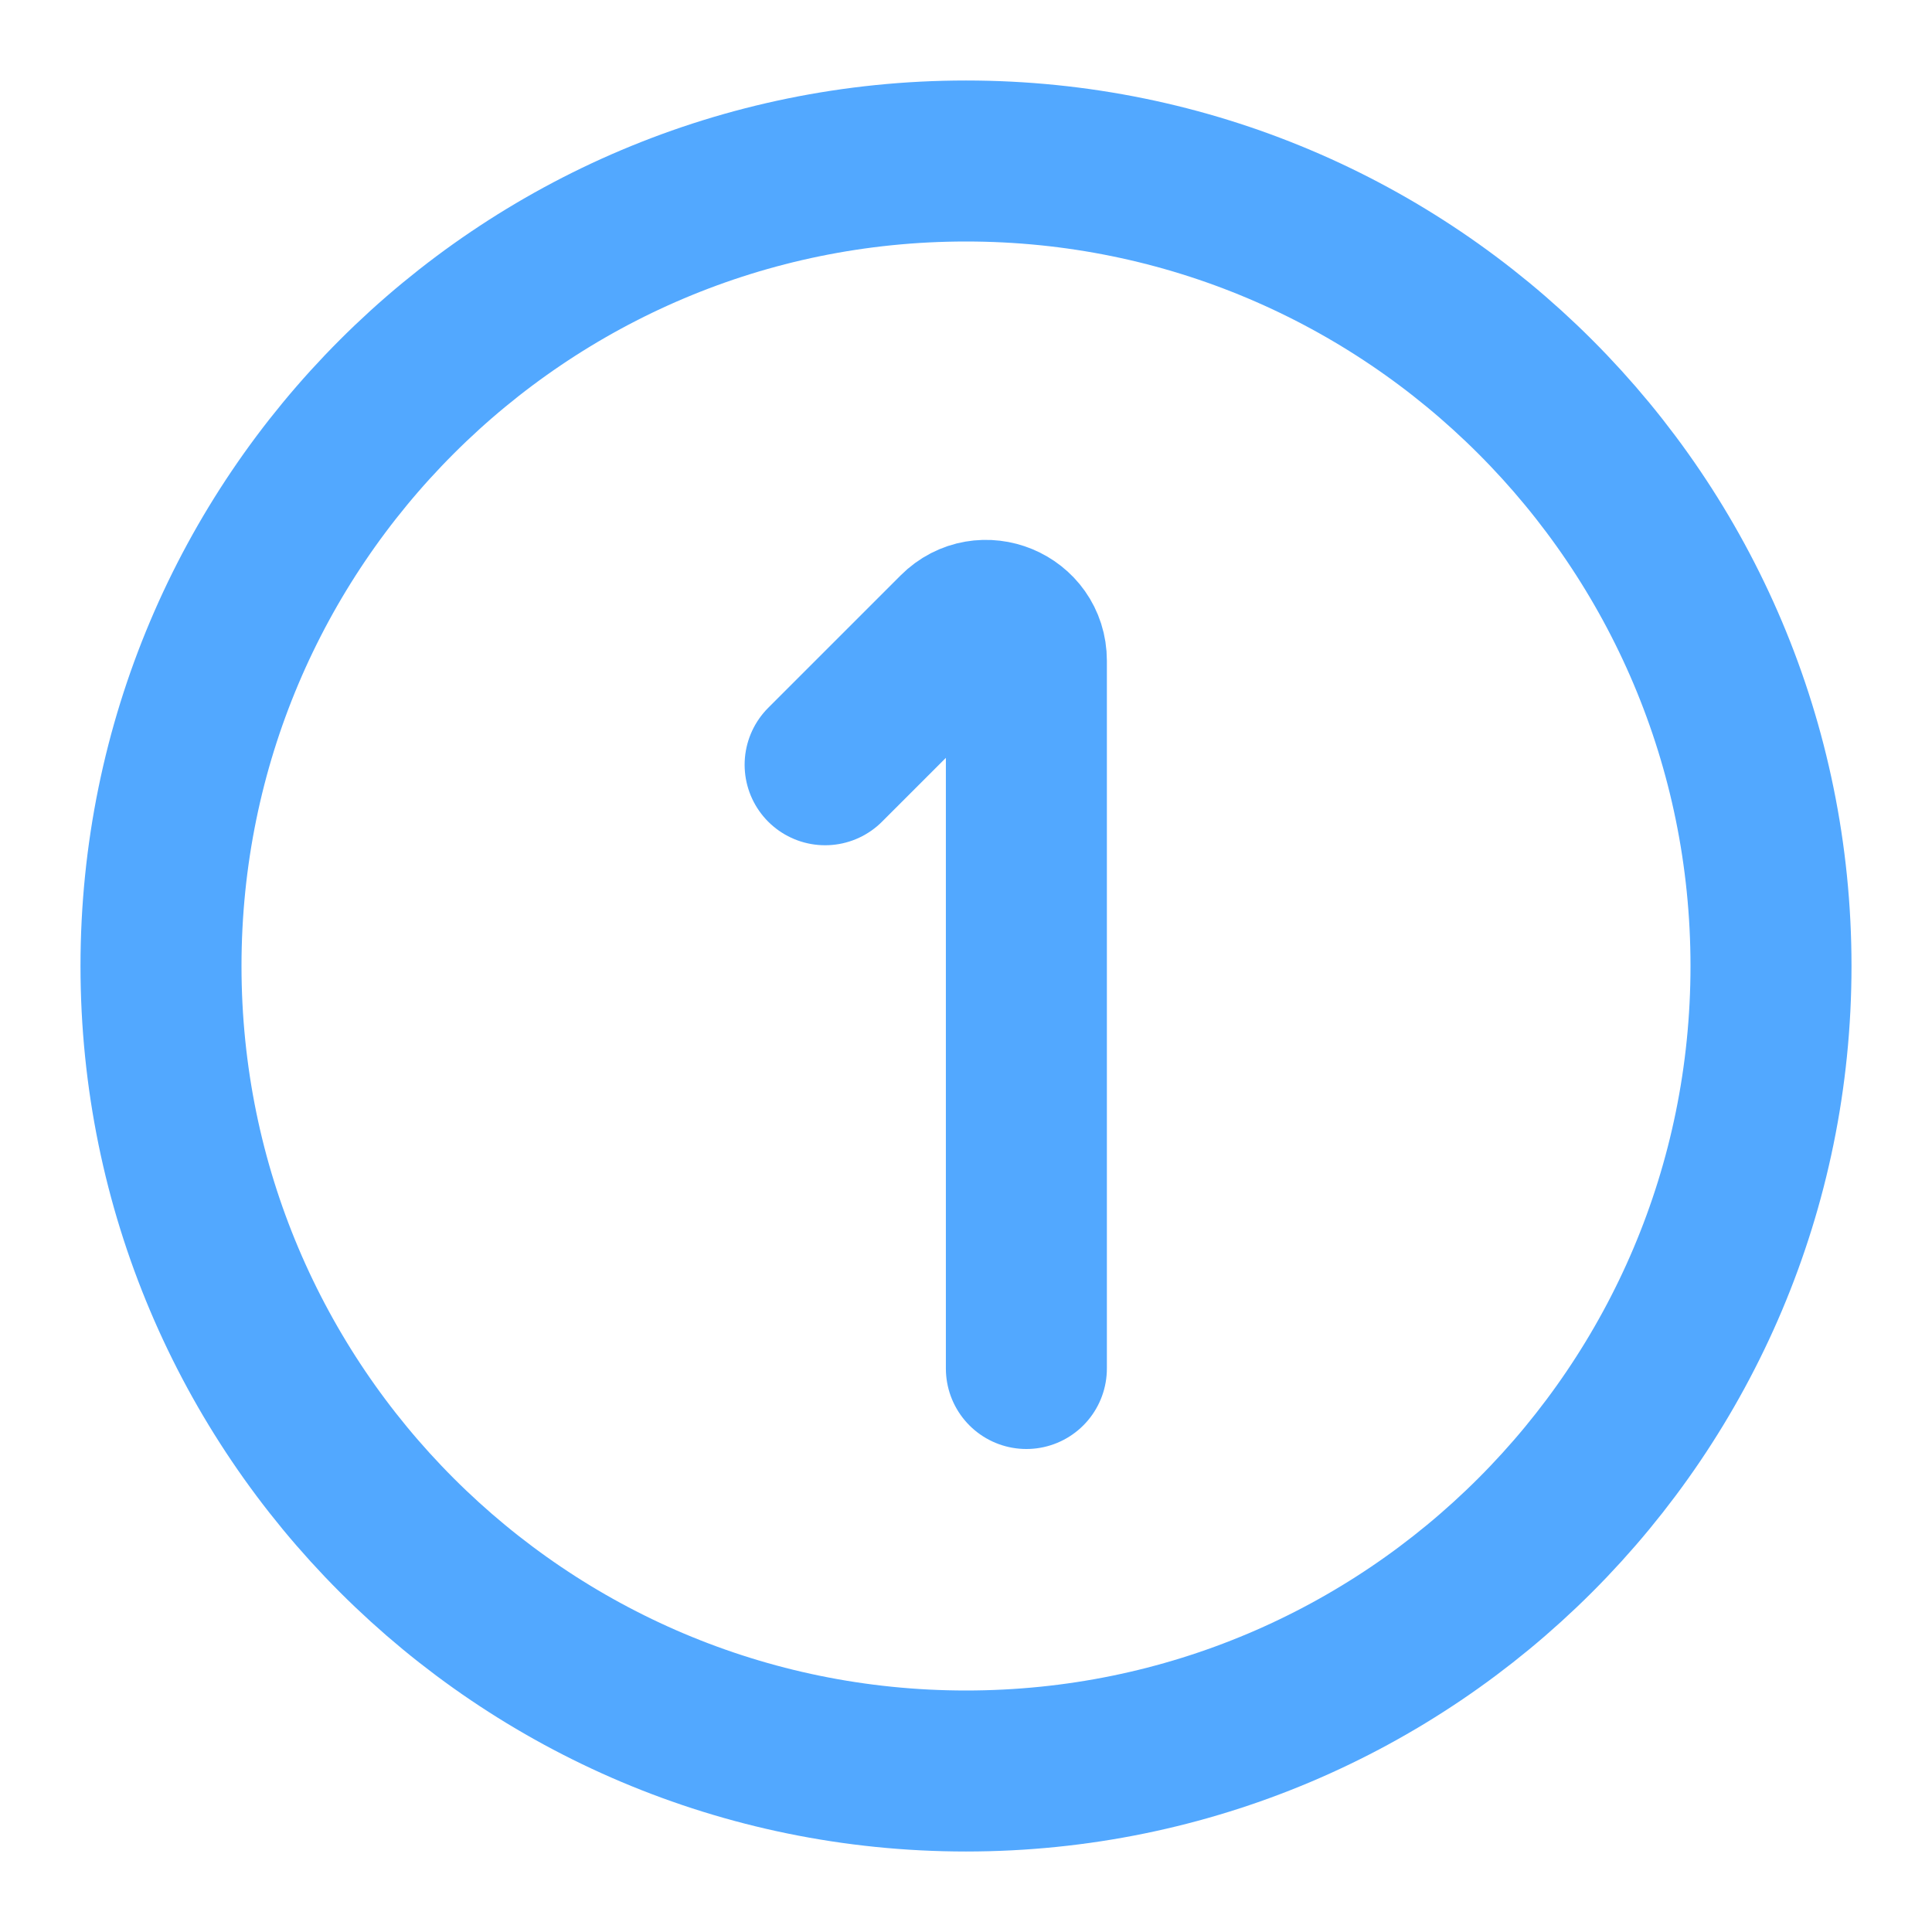
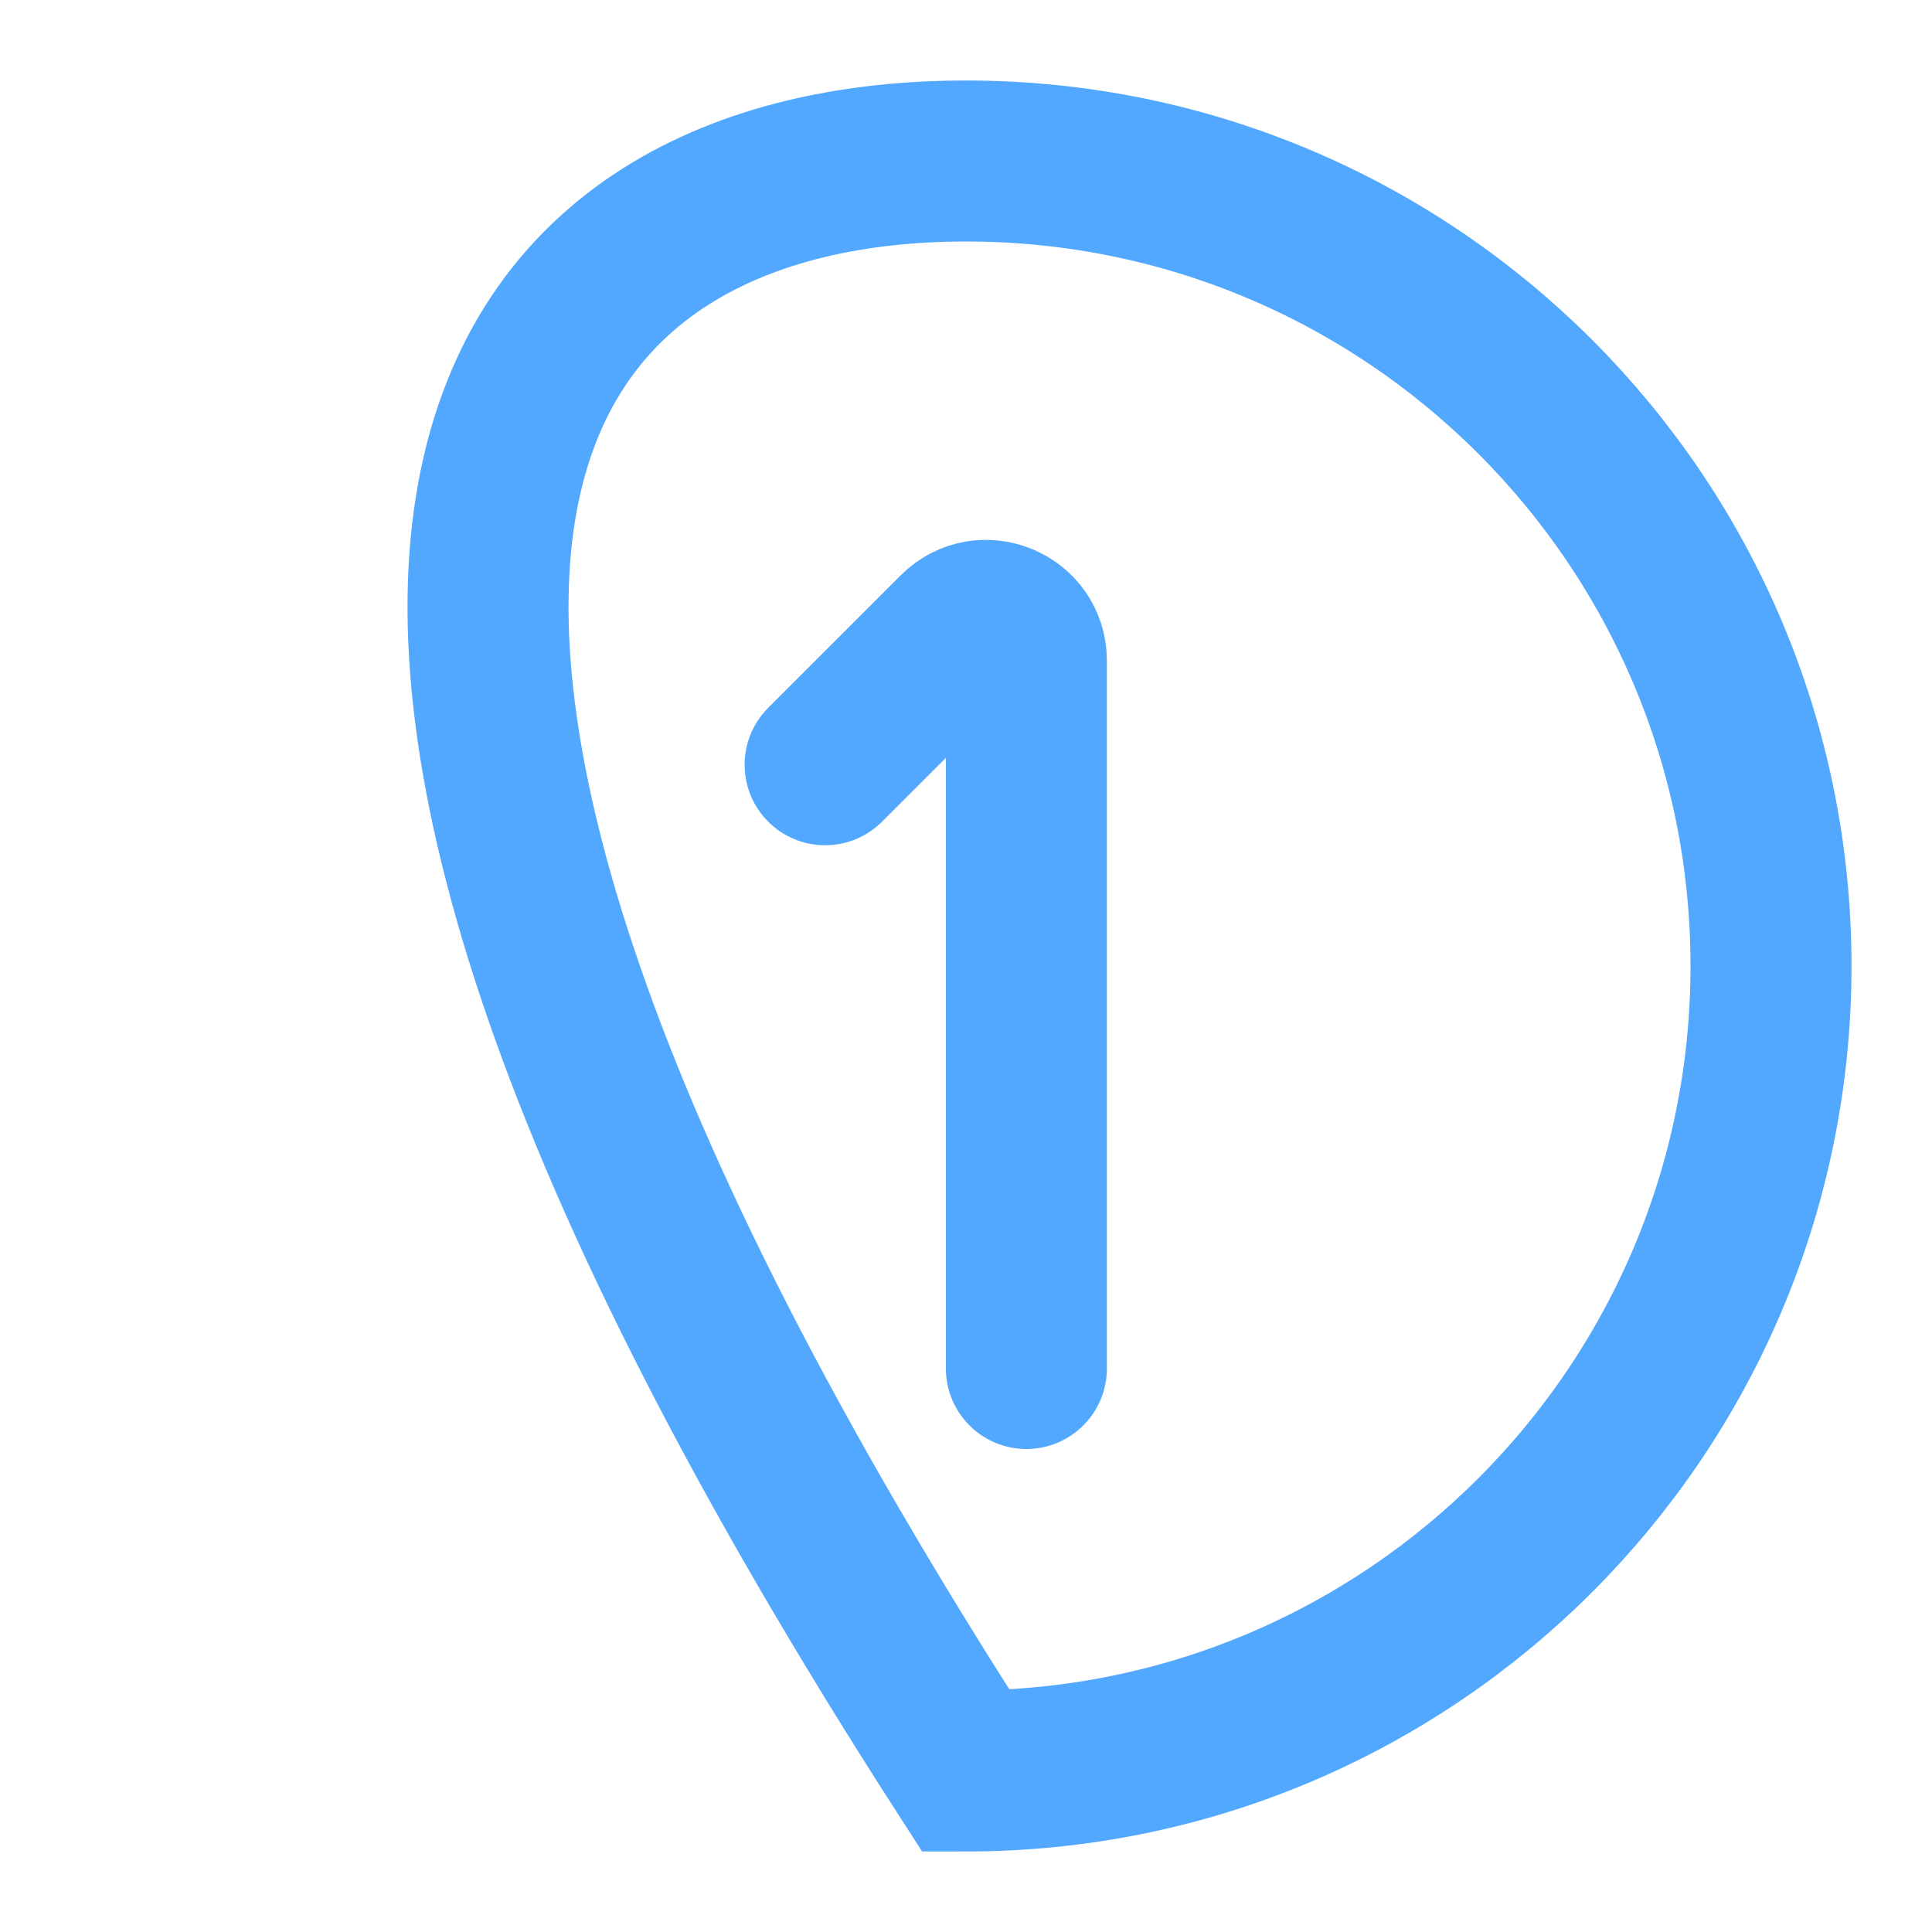
<svg xmlns="http://www.w3.org/2000/svg" width="24" height="24" viewBox="0 0 24 24" fill="none">
-   <path d="M12.75 17V8.207C12.75 7.762 12.211 7.539 11.896 7.854L10.25 9.5M22 12C22 17.523 17.523 22 12 22C6.477 22 2 17.523 2 12C2 6.477 6.477 2 12 2C17.523 2 22 6.477 22 12Z" stroke="#52A8FF" stroke-width="2" stroke-linecap="round" />
+   <path d="M12.75 17V8.207C12.75 7.762 12.211 7.539 11.896 7.854L10.25 9.5M22 12C22 17.523 17.523 22 12 22C2 6.477 6.477 2 12 2C17.523 2 22 6.477 22 12Z" stroke="#52A8FF" stroke-width="2" stroke-linecap="round" />
</svg>